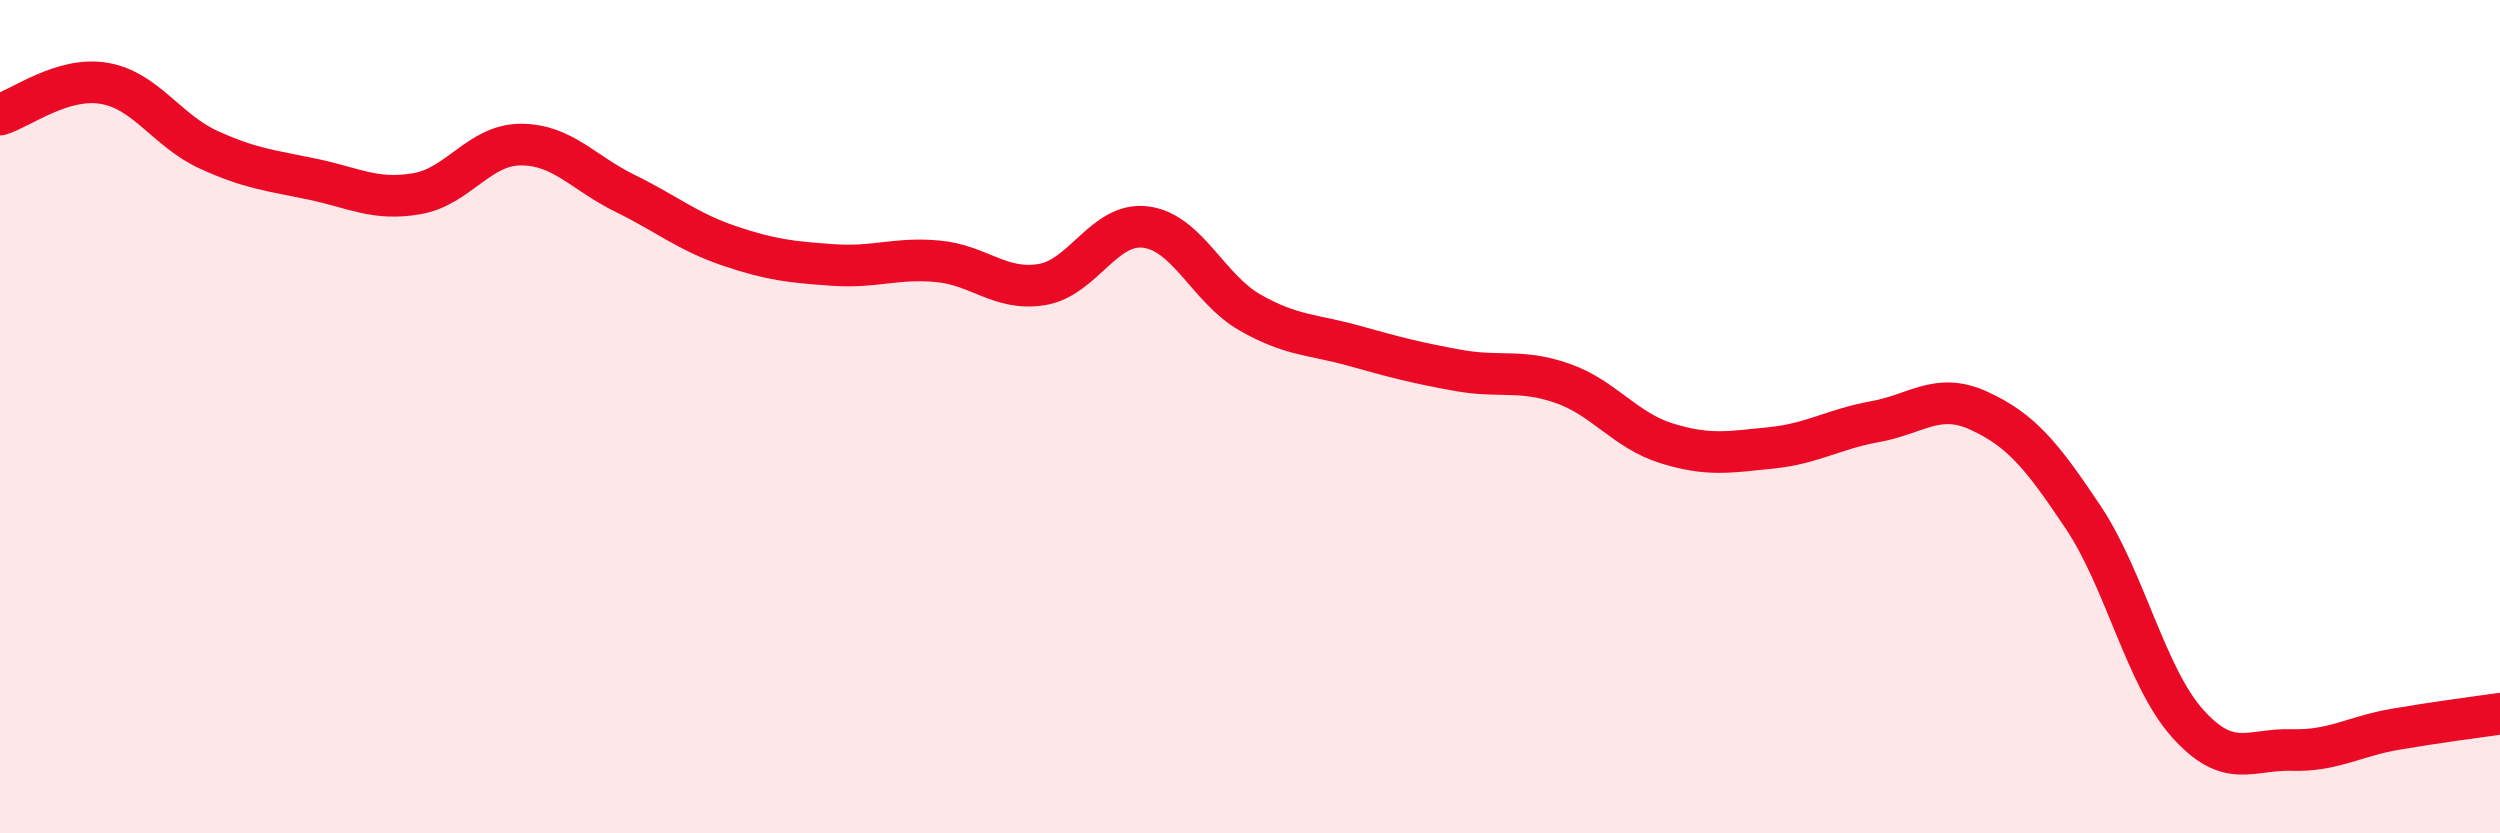
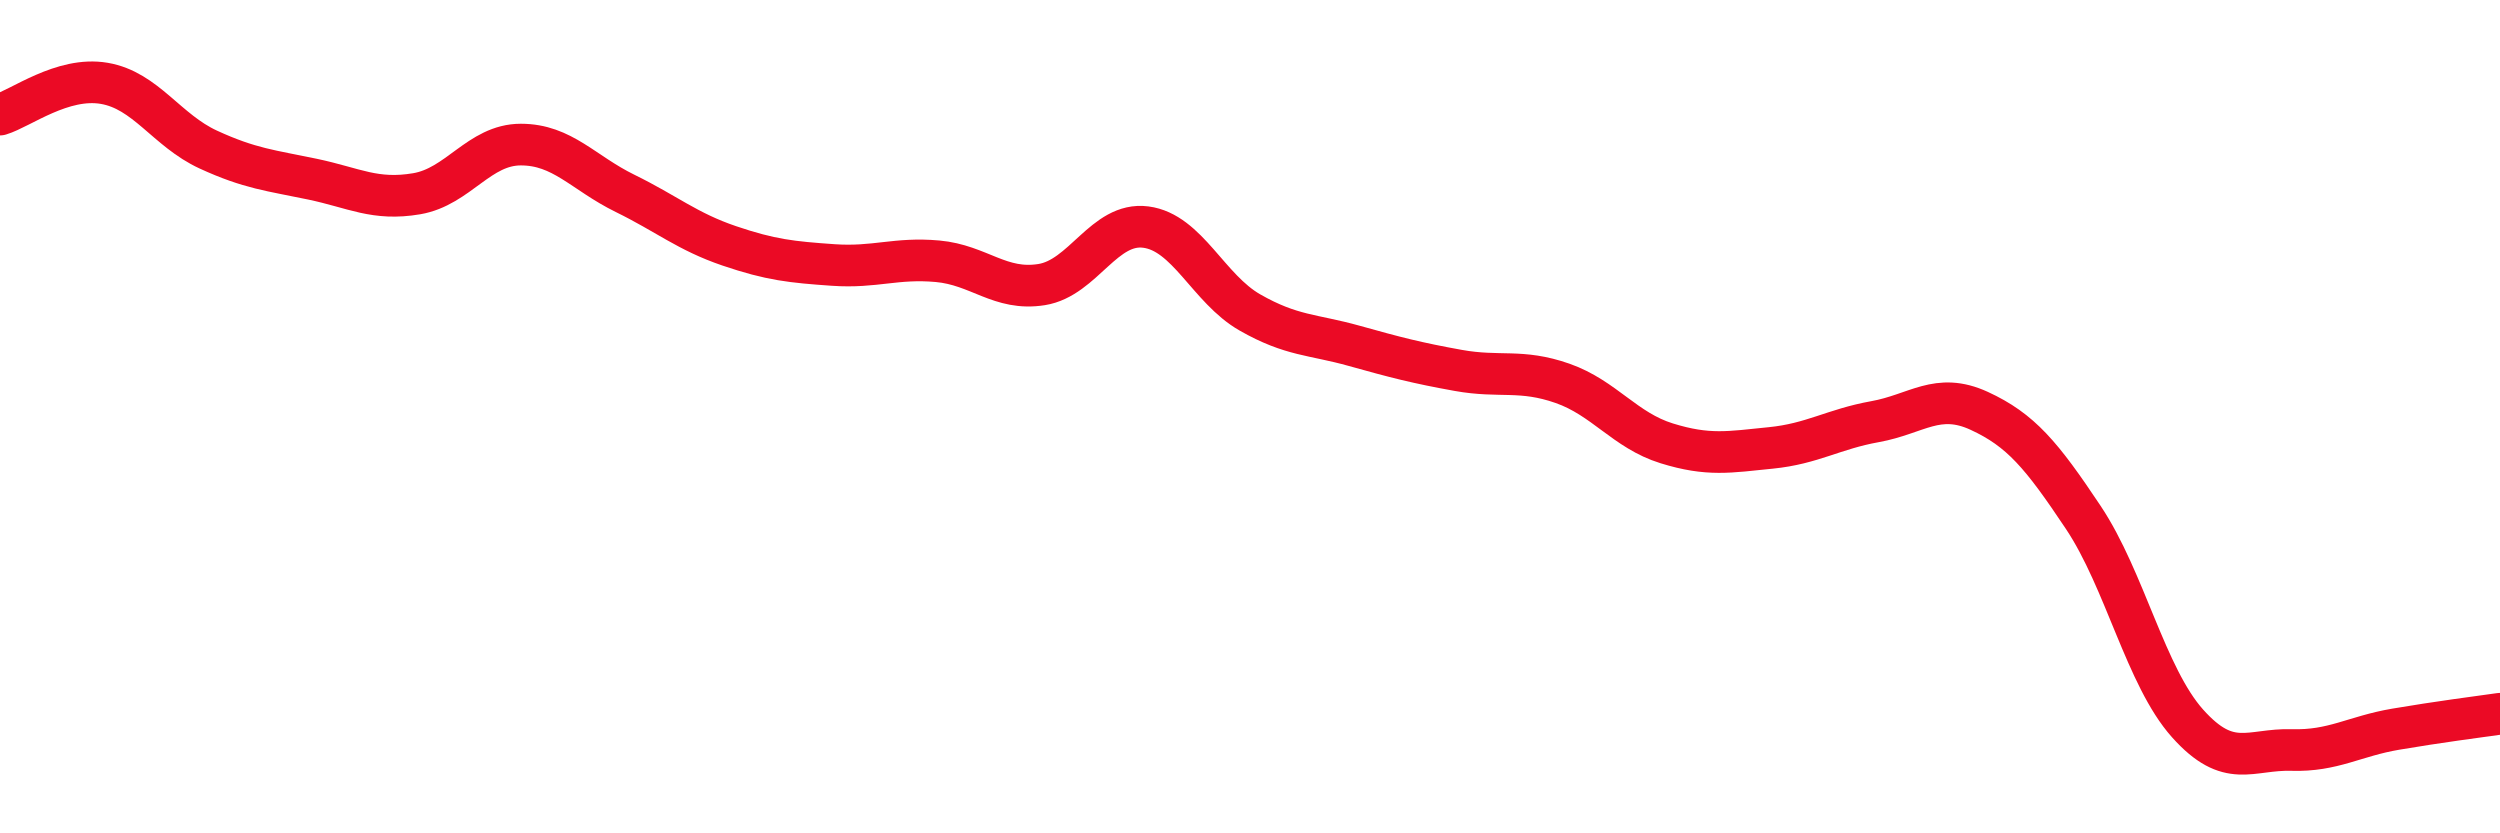
<svg xmlns="http://www.w3.org/2000/svg" width="60" height="20" viewBox="0 0 60 20">
-   <path d="M 0,2.75 C 0.5,2.6 1.5,1.83 2.5,2 C 3.5,2.17 4,3.13 5,3.59 C 6,4.05 6.5,4.09 7.5,4.3 C 8.5,4.51 9,4.82 10,4.65 C 11,4.48 11.5,3.47 12.5,3.47 C 13.5,3.47 14,4.15 15,4.64 C 16,5.13 16.5,5.56 17.5,5.9 C 18.5,6.24 19,6.29 20,6.36 C 21,6.43 21.5,6.18 22.5,6.27 C 23.5,6.36 24,6.99 25,6.83 C 26,6.67 26.5,5.32 27.5,5.45 C 28.5,5.58 29,6.93 30,7.5 C 31,8.07 31.5,8.02 32.5,8.3 C 33.5,8.58 34,8.71 35,8.89 C 36,9.07 36.5,8.85 37.5,9.2 C 38.5,9.55 39,10.33 40,10.64 C 41,10.95 41.5,10.85 42.5,10.75 C 43.5,10.65 44,10.3 45,10.12 C 46,9.94 46.5,9.4 47.5,9.86 C 48.5,10.32 49,10.92 50,12.42 C 51,13.92 51.5,16.24 52.5,17.36 C 53.5,18.48 54,17.97 55,18 C 56,18.03 56.5,17.67 57.5,17.5 C 58.5,17.33 59.5,17.2 60,17.13L60 20L0 20Z" fill="#EB0A25" opacity="0.1" stroke-linecap="round" stroke-linejoin="round" />
  <path d="M 0,2.75 C 0.5,2.6 1.5,1.83 2.5,2 C 3.5,2.17 4,3.13 5,3.59 C 6,4.05 6.5,4.09 7.5,4.3 C 8.5,4.51 9,4.82 10,4.65 C 11,4.48 11.5,3.47 12.5,3.47 C 13.5,3.47 14,4.15 15,4.64 C 16,5.13 16.5,5.56 17.5,5.9 C 18.5,6.24 19,6.29 20,6.36 C 21,6.43 21.5,6.18 22.5,6.27 C 23.5,6.36 24,6.99 25,6.83 C 26,6.67 26.5,5.32 27.5,5.45 C 28.5,5.58 29,6.93 30,7.5 C 31,8.07 31.5,8.02 32.5,8.3 C 33.5,8.58 34,8.71 35,8.89 C 36,9.07 36.5,8.85 37.5,9.2 C 38.5,9.55 39,10.33 40,10.64 C 41,10.95 41.5,10.85 42.5,10.75 C 43.5,10.65 44,10.3 45,10.12 C 46,9.94 46.5,9.4 47.5,9.86 C 48.5,10.32 49,10.92 50,12.42 C 51,13.92 51.5,16.24 52.5,17.36 C 53.5,18.48 54,17.97 55,18 C 56,18.03 56.5,17.67 57.5,17.5 C 58.5,17.33 59.5,17.2 60,17.13" stroke="#EB0A25" stroke-width="1" fill="none" stroke-linecap="round" stroke-linejoin="round" />
</svg>